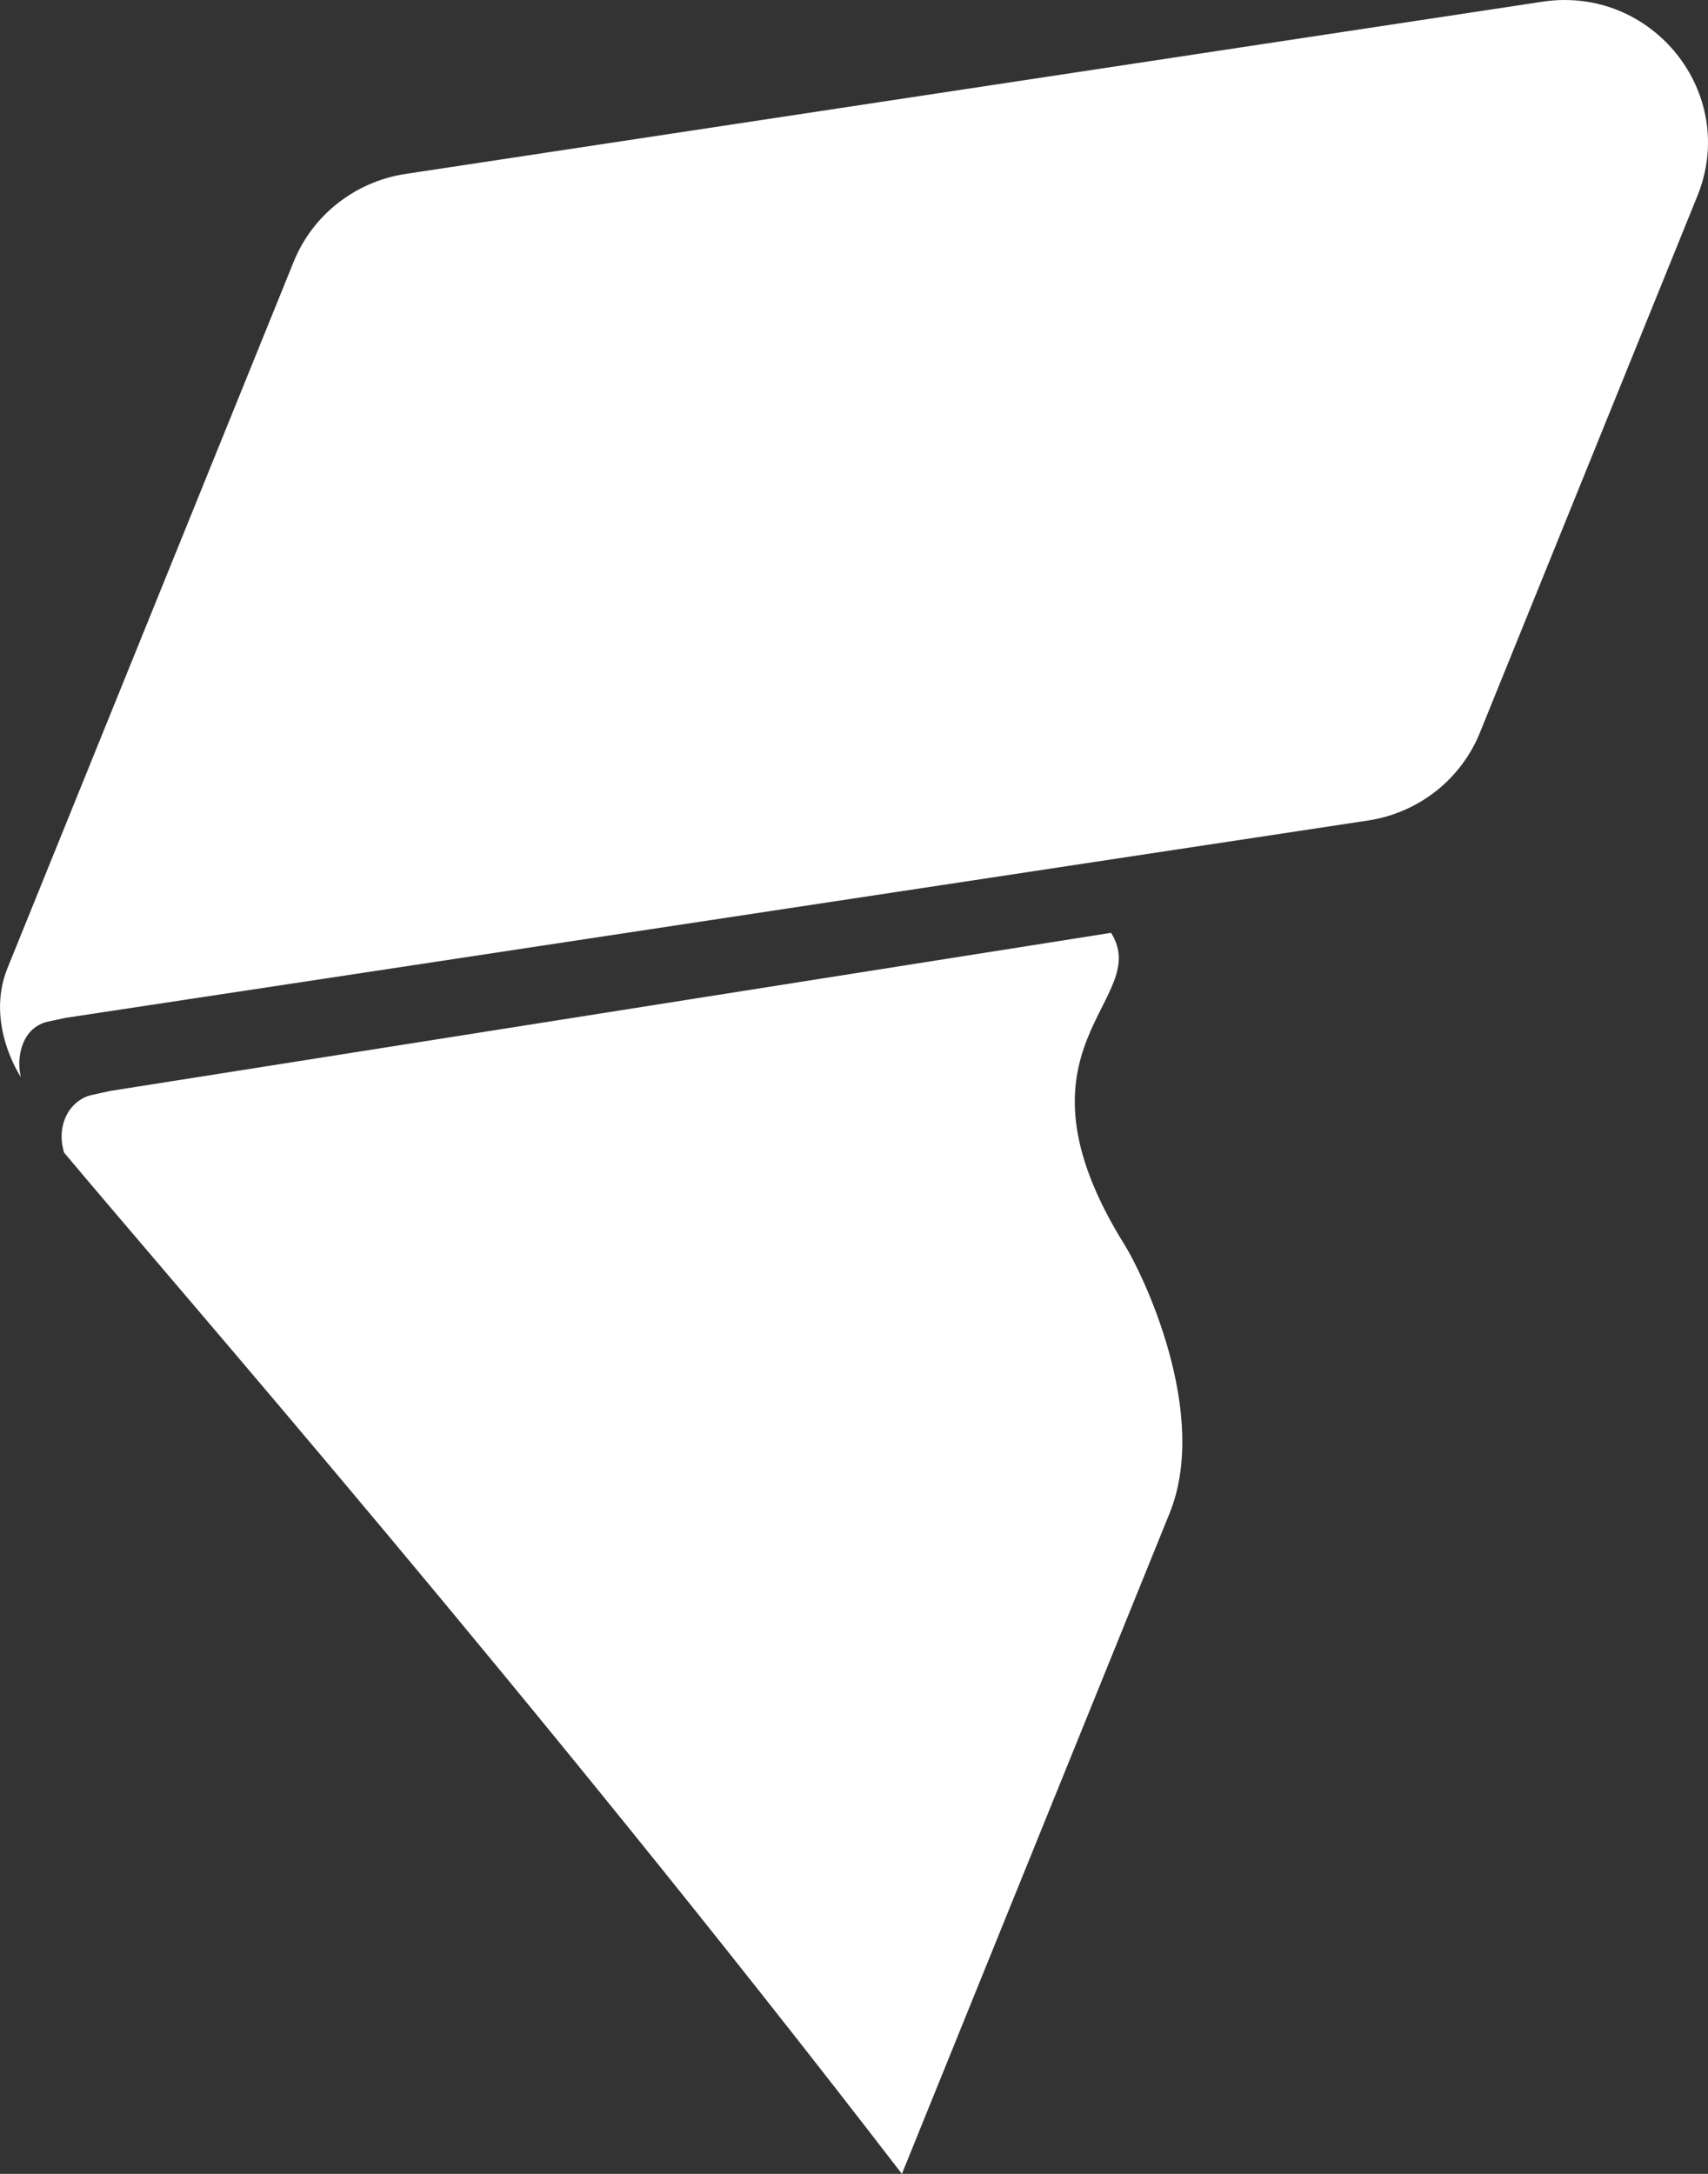
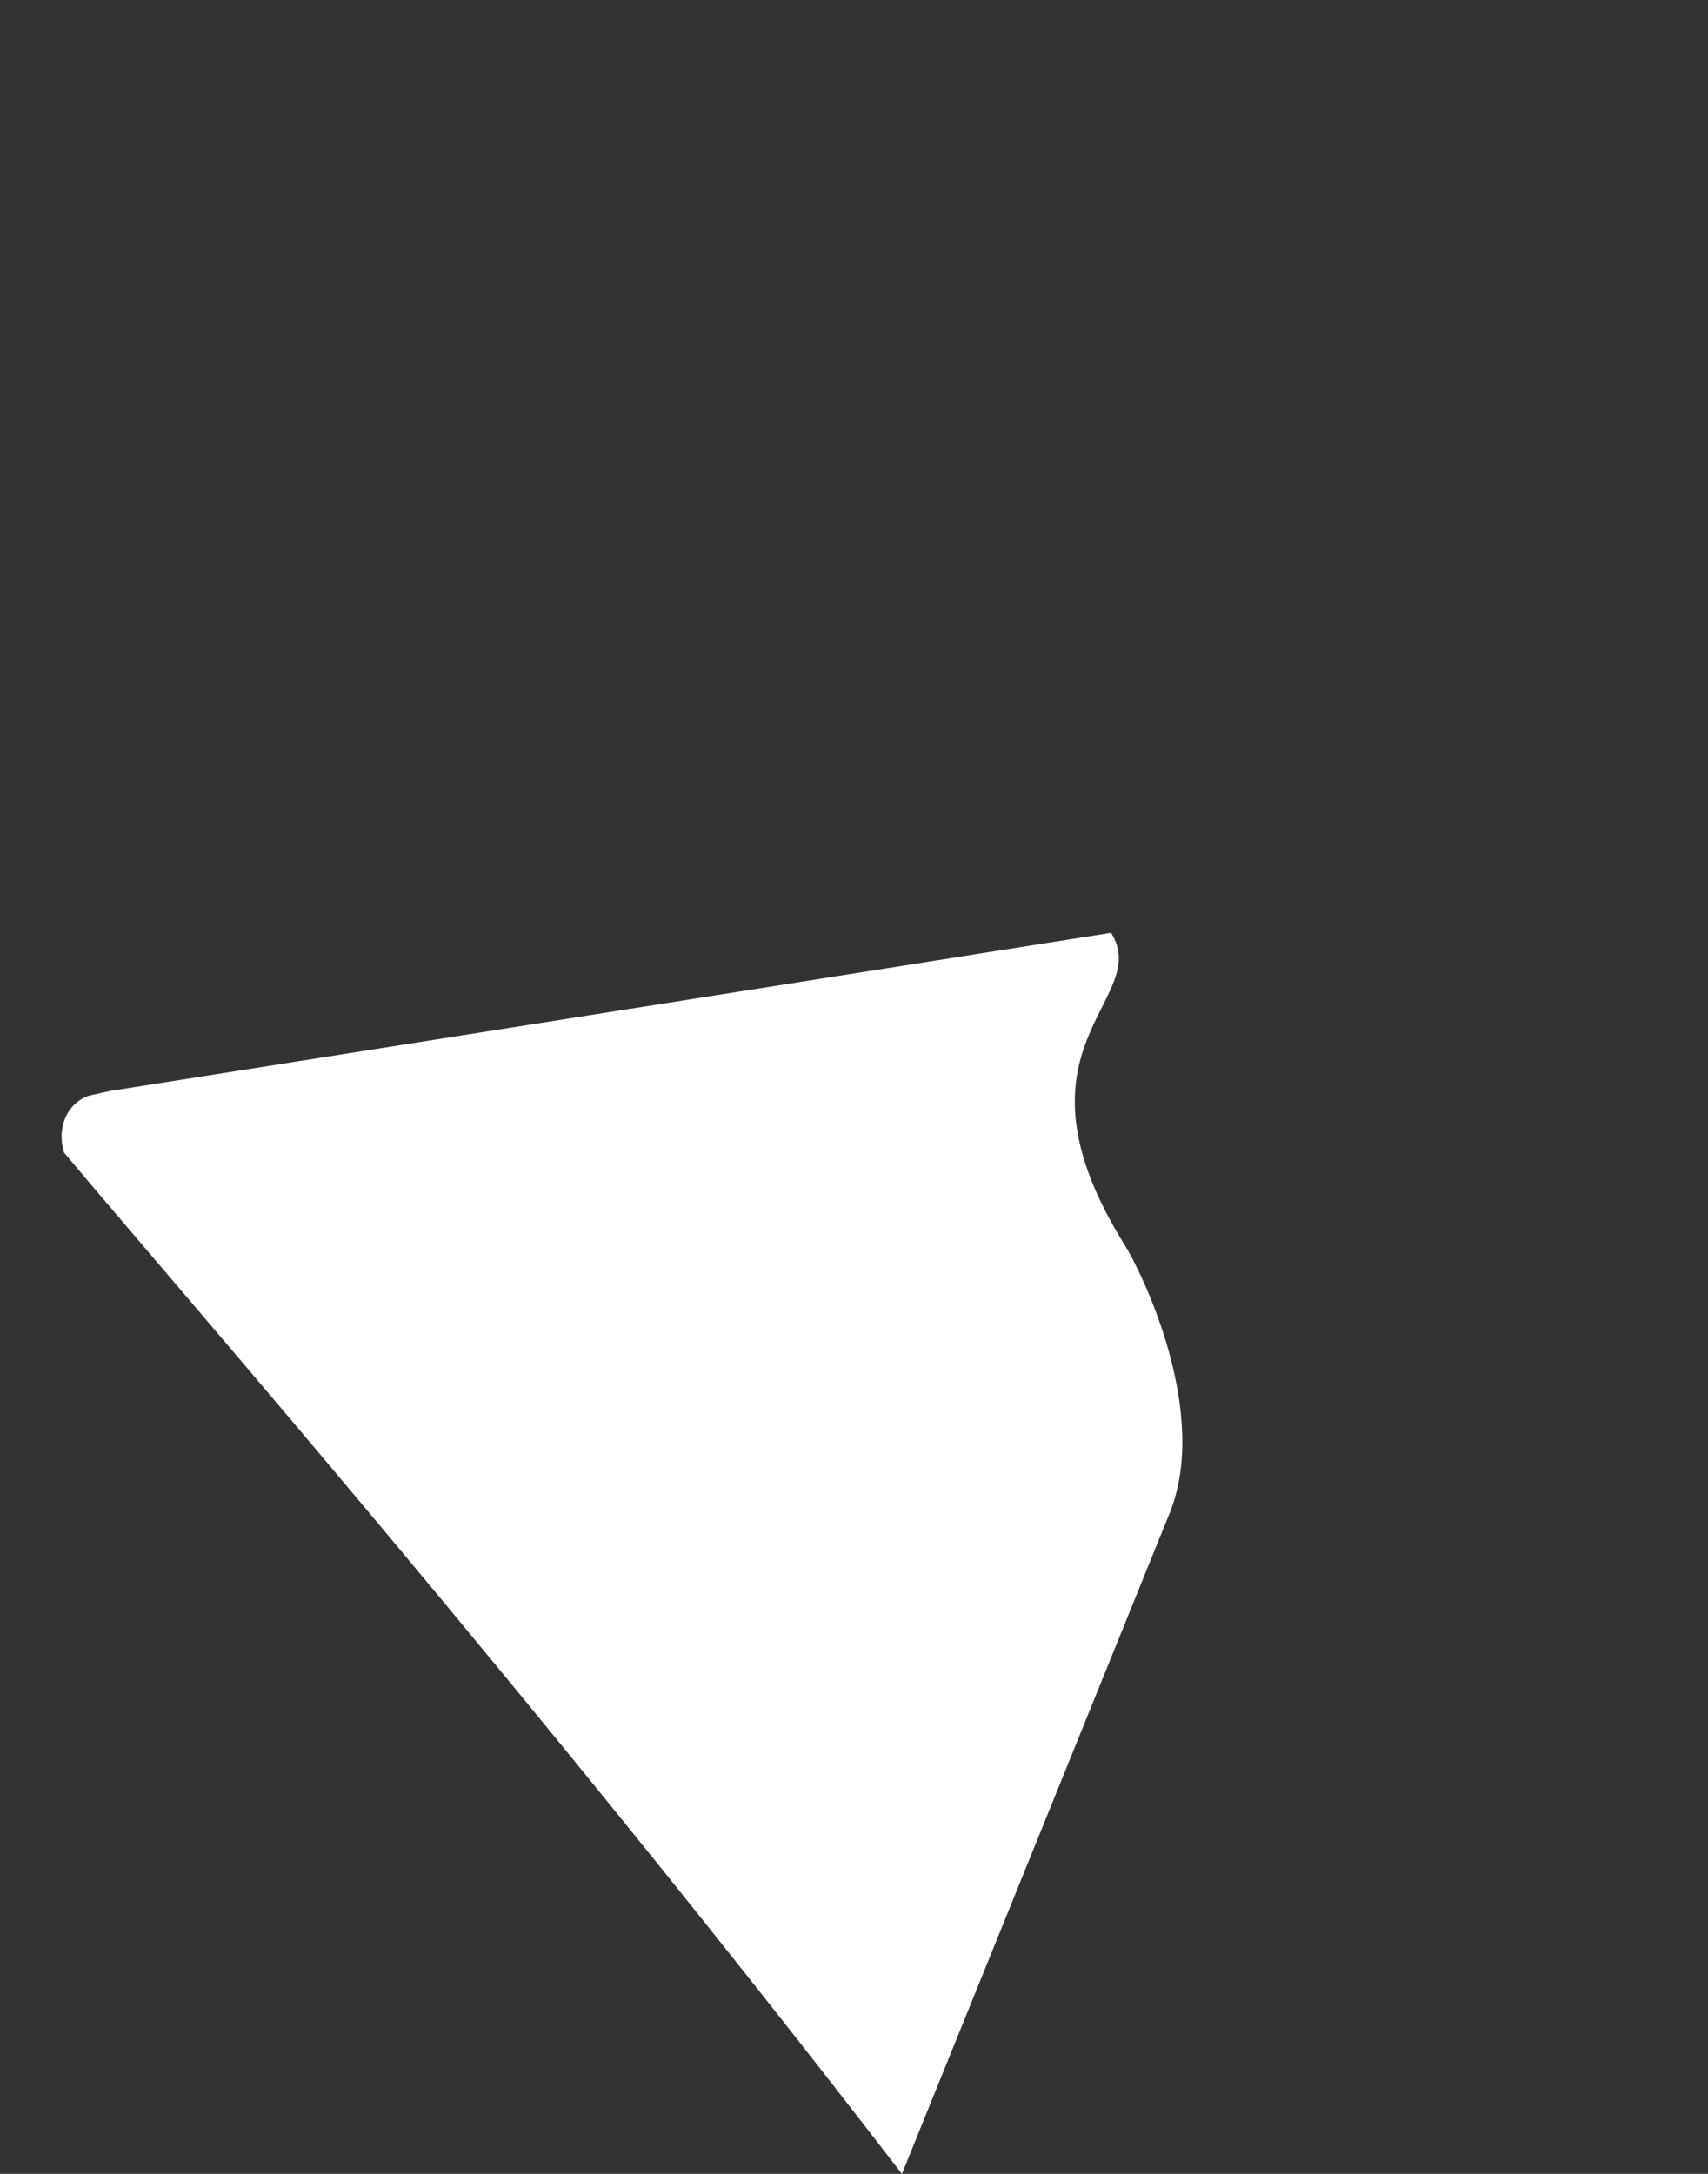
<svg xmlns="http://www.w3.org/2000/svg" width="22" height="28" viewBox="0 0 22 28" fill="none">
  <rect x="0" y="0" width="22" height="28" fill="#333333" stroke="none" />
  <path d="M11.617 28C6.869 21.828 2.267 16.569 0.824 14.844L0.813 14.797C0.755 14.567 0.826 14.309 1.022 14.174C1.069 14.142 1.12 14.117 1.172 14.106L1.417 14.052L14.311 12.015C14.861 12.886 12.881 13.459 14.485 16.033C14.717 16.404 15.587 18.202 15.065 19.491C13.817 22.57 11.79 27.572 11.617 28Z" fill="white" />
-   <path d="M17.623 10.568L0.84 13.111L0.604 13.162C0.554 13.173 0.505 13.197 0.459 13.228C0.27 13.358 0.213 13.652 0.269 13.873C0.269 13.873 -0.191 13.194 0.093 12.478L3.782 3.373C4.026 2.77 4.572 2.341 5.219 2.241L19.867 0.022C21.283 -0.192 22.398 1.203 21.864 2.522L19.062 9.437C18.818 10.04 18.271 10.469 17.623 10.568Z" fill="white" />
</svg>